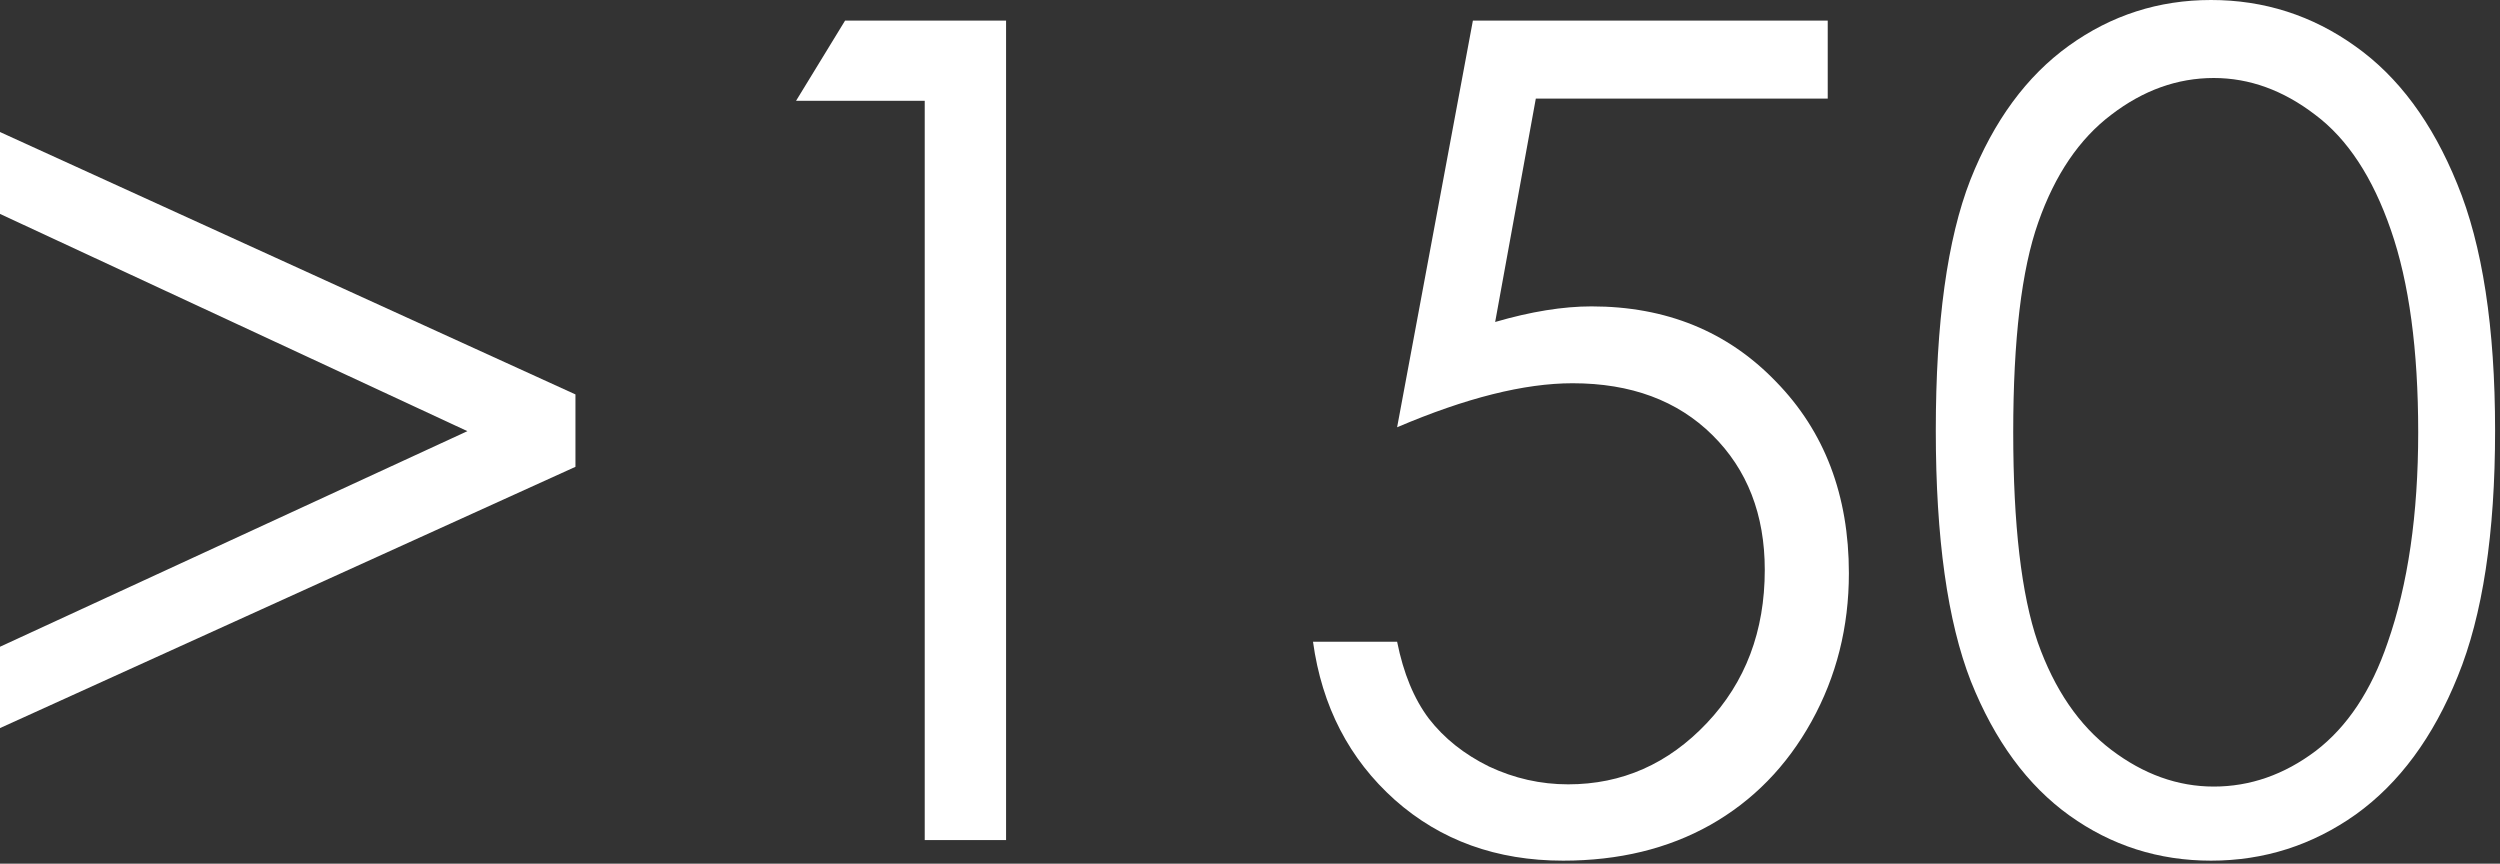
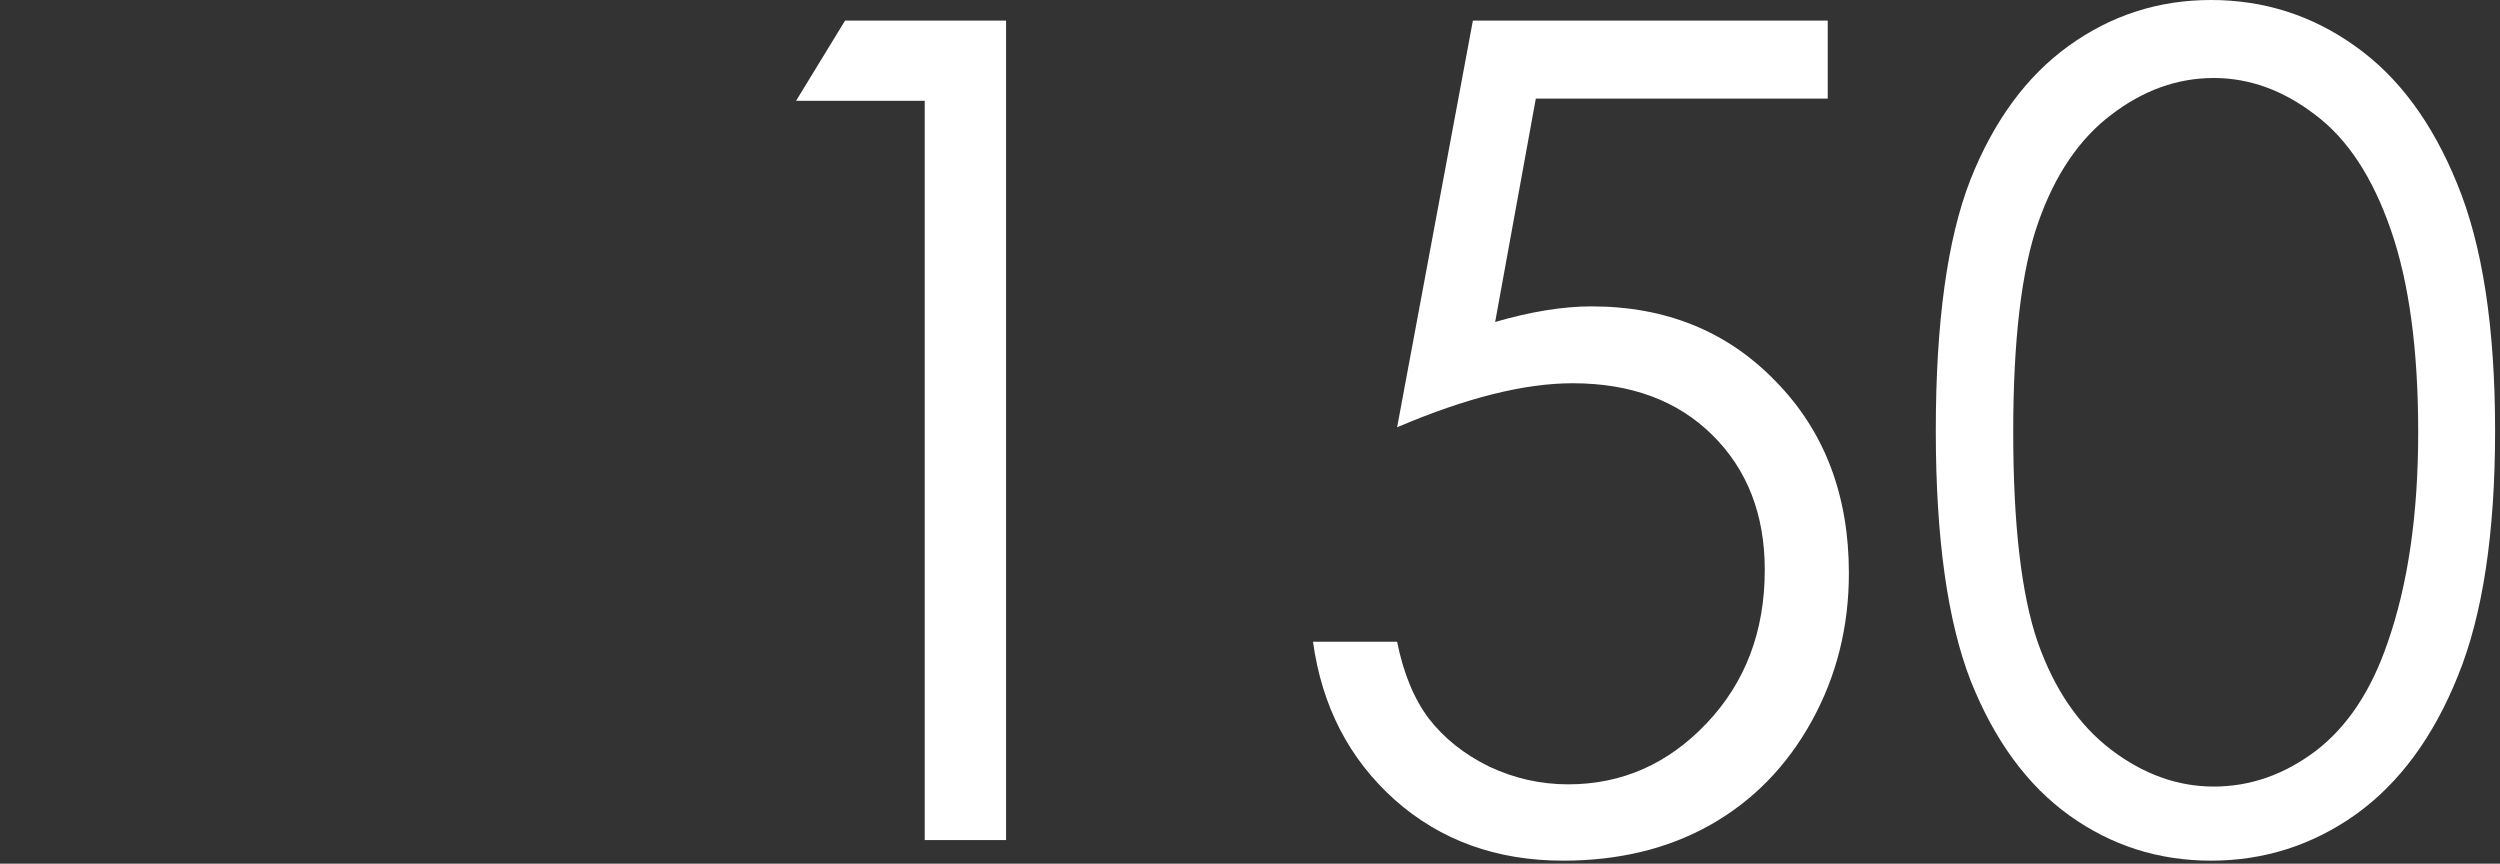
<svg xmlns="http://www.w3.org/2000/svg" width="110" height="38" viewBox="0 0 110 38" fill="none">
  <rect x="0" y="0" width="110" height="38" fill="#333333" stroke="none" />
-   <path d="M0 28.457L20.565 18.971L0 9.412V5.809L25.32 17.354V20.54L0 32.036V28.457Z" fill="white" />
  <path d="M37.183 0.907H44.267V36.962H40.688V4.436H35.026L37.183 0.907Z" fill="white" />
  <path d="M80.42 0.907V4.338H67.576L65.787 14.167C67.356 13.71 68.769 13.481 70.027 13.481C73.312 13.481 76.016 14.584 78.141 16.79C80.281 18.98 81.351 21.79 81.351 25.222C81.351 27.591 80.804 29.764 79.709 31.741C78.614 33.719 77.127 35.238 75.248 36.3C73.385 37.346 71.228 37.869 68.777 37.869C65.852 37.869 63.385 36.979 61.375 35.197C59.365 33.4 58.164 31.08 57.772 28.236H61.473C61.751 29.625 62.217 30.753 62.87 31.619C63.54 32.485 64.423 33.188 65.517 33.727C66.629 34.25 67.789 34.511 68.998 34.511C71.367 34.511 73.402 33.612 75.101 31.815C76.801 30.018 77.65 27.771 77.65 25.075C77.65 22.64 76.882 20.663 75.346 19.143C73.81 17.623 71.76 16.863 69.194 16.863C67.07 16.863 64.496 17.509 61.473 18.8L64.807 0.907H80.42Z" fill="white" />
  <path d="M85.175 18.947C85.175 14.192 85.682 10.515 86.695 7.917C87.724 5.319 89.17 3.35 91.033 2.01C92.896 0.67 94.98 0 97.284 0C99.62 0 101.736 0.678 103.632 2.034C105.527 3.374 107.022 5.392 108.117 8.089C109.228 10.785 109.784 14.404 109.784 18.947C109.784 23.473 109.237 27.076 108.142 29.756C107.063 32.436 105.568 34.462 103.656 35.835C101.744 37.191 99.62 37.869 97.284 37.869C94.98 37.869 92.904 37.207 91.058 35.884C89.211 34.56 87.765 32.591 86.719 29.977C85.69 27.346 85.175 23.669 85.175 18.947ZM88.582 19.02C88.582 23.089 88.942 26.169 89.661 28.261C90.396 30.336 91.474 31.913 92.896 32.992C94.318 34.07 95.821 34.609 97.406 34.609C99.007 34.609 100.503 34.086 101.892 33.041C103.28 31.979 104.334 30.393 105.053 28.285C105.952 25.72 106.401 22.632 106.401 19.02C106.401 15.393 106.001 12.427 105.2 10.123C104.4 7.803 103.289 6.111 101.867 5.049C100.462 3.971 98.975 3.432 97.406 3.432C95.805 3.432 94.301 3.971 92.896 5.049C91.491 6.111 90.42 7.688 89.685 9.78C88.95 11.855 88.582 14.935 88.582 19.02Z" fill="white" />
</svg>